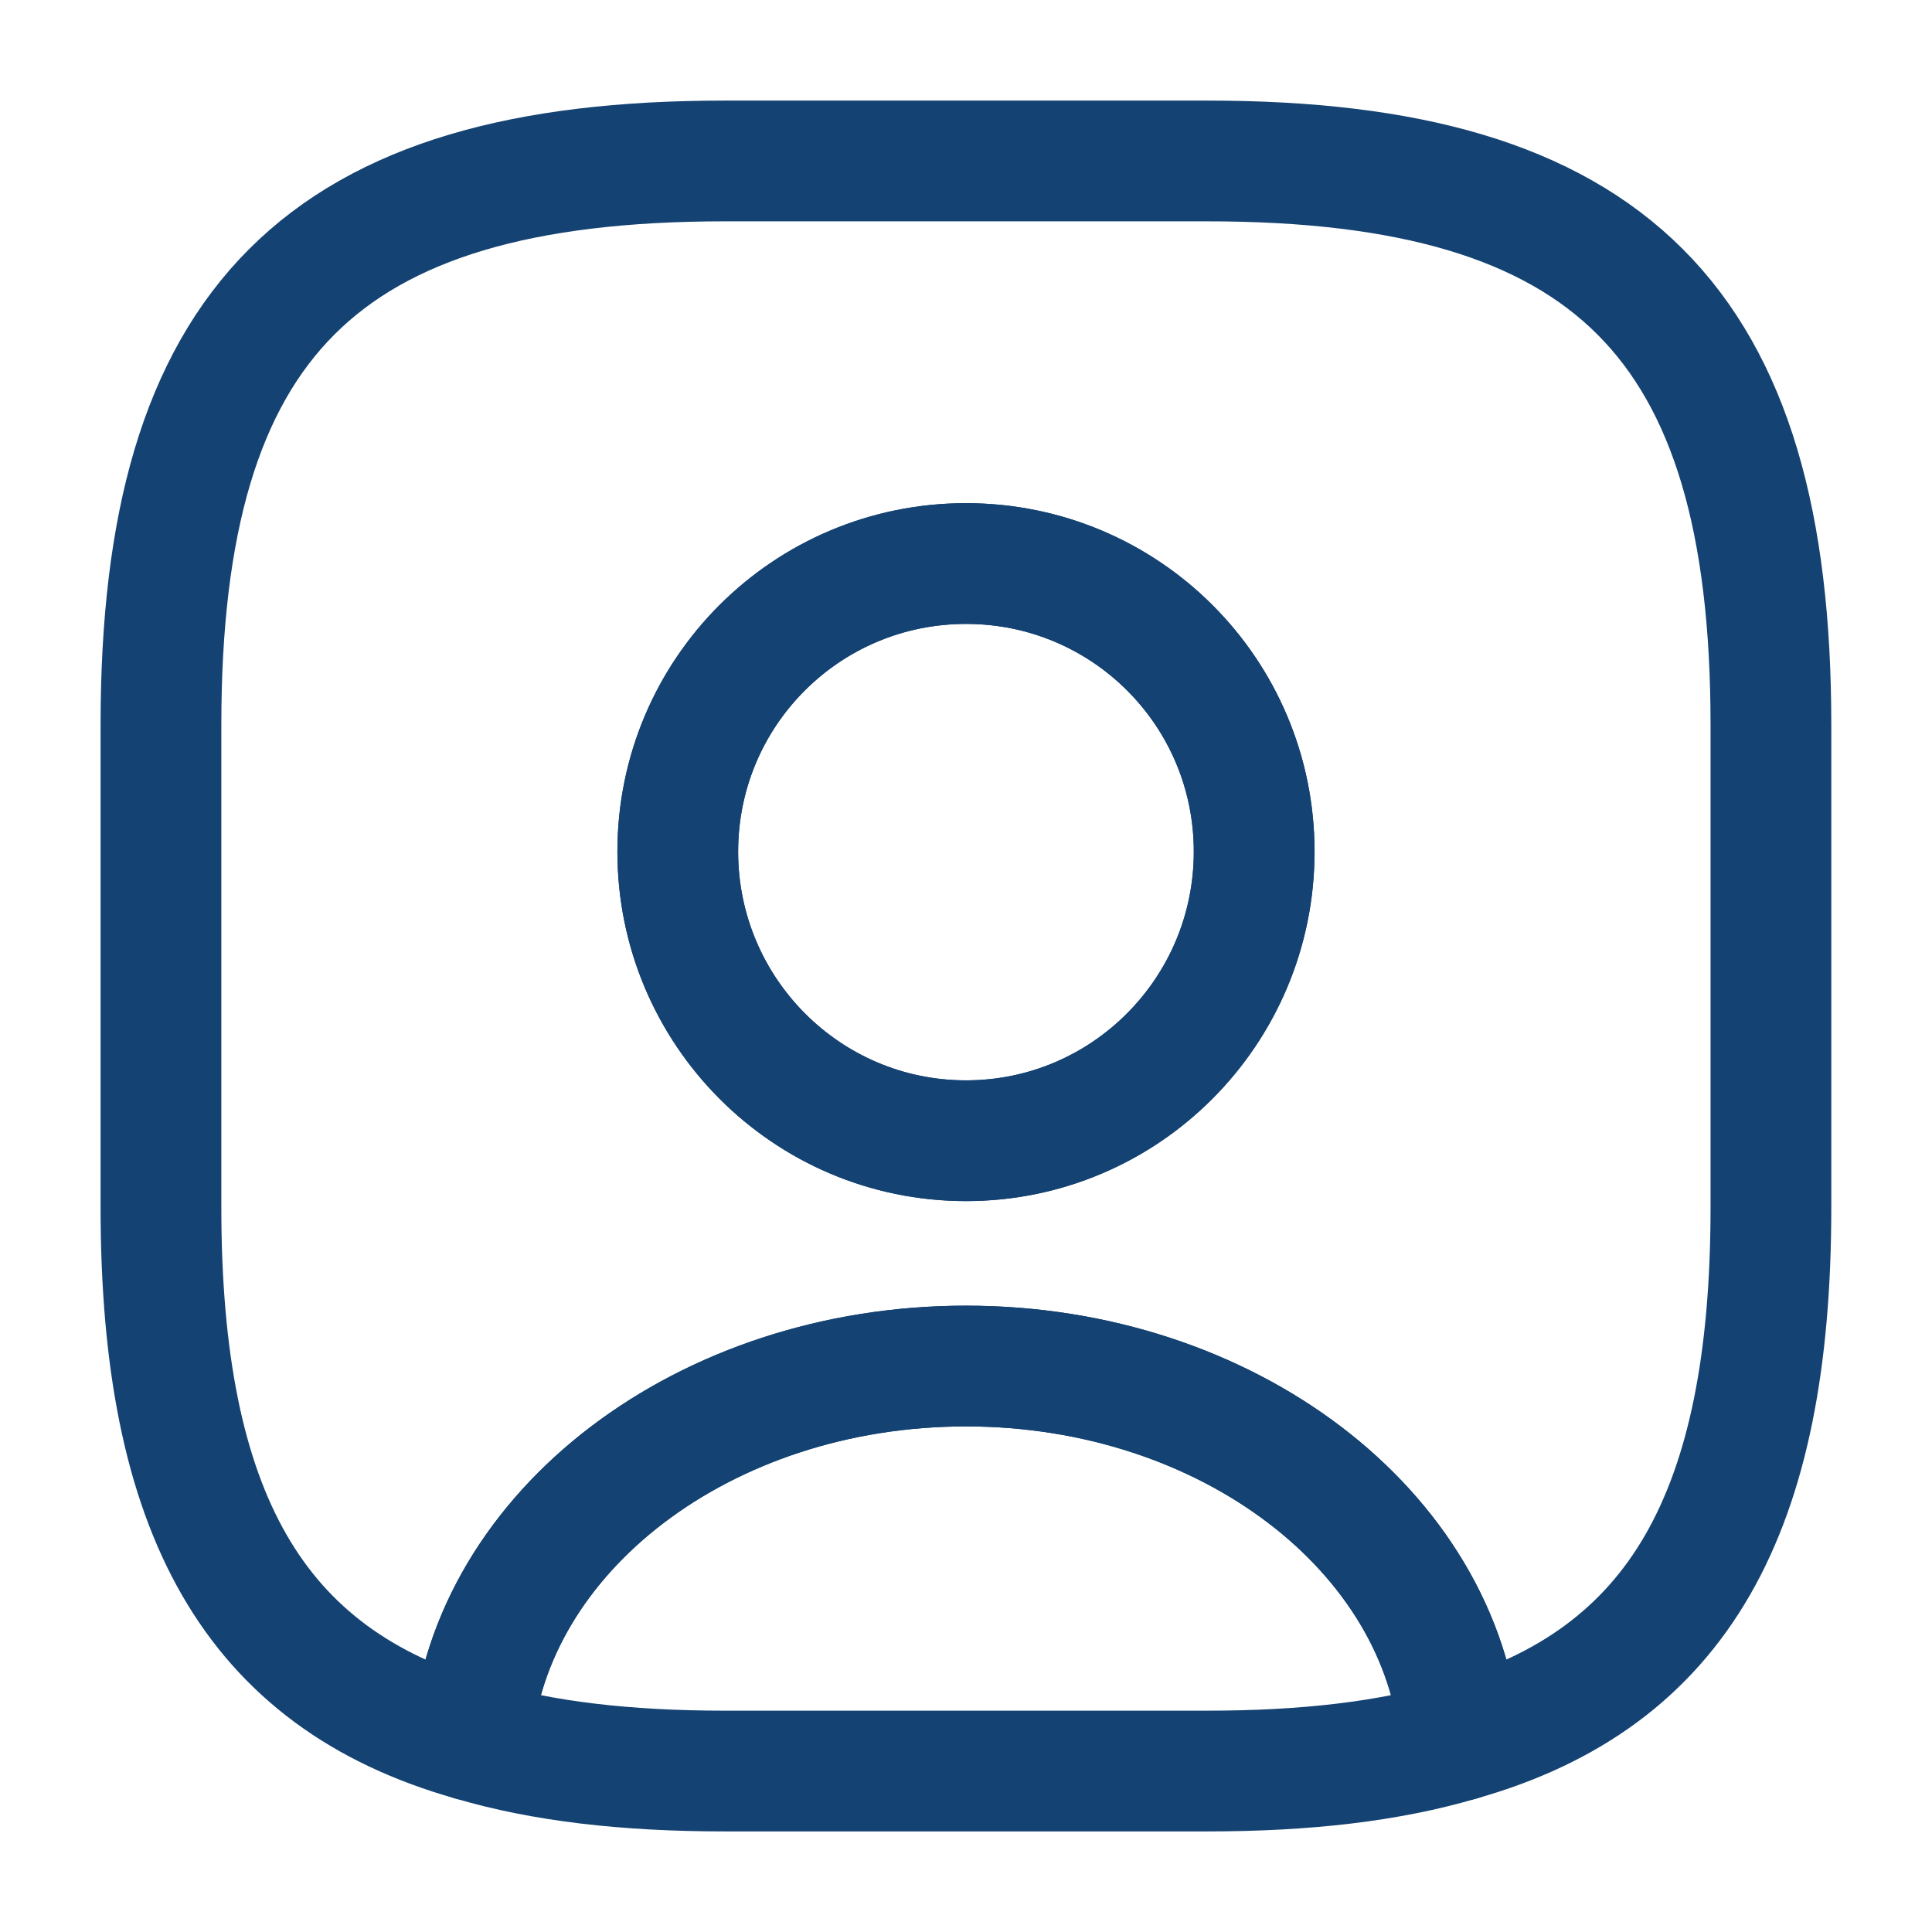
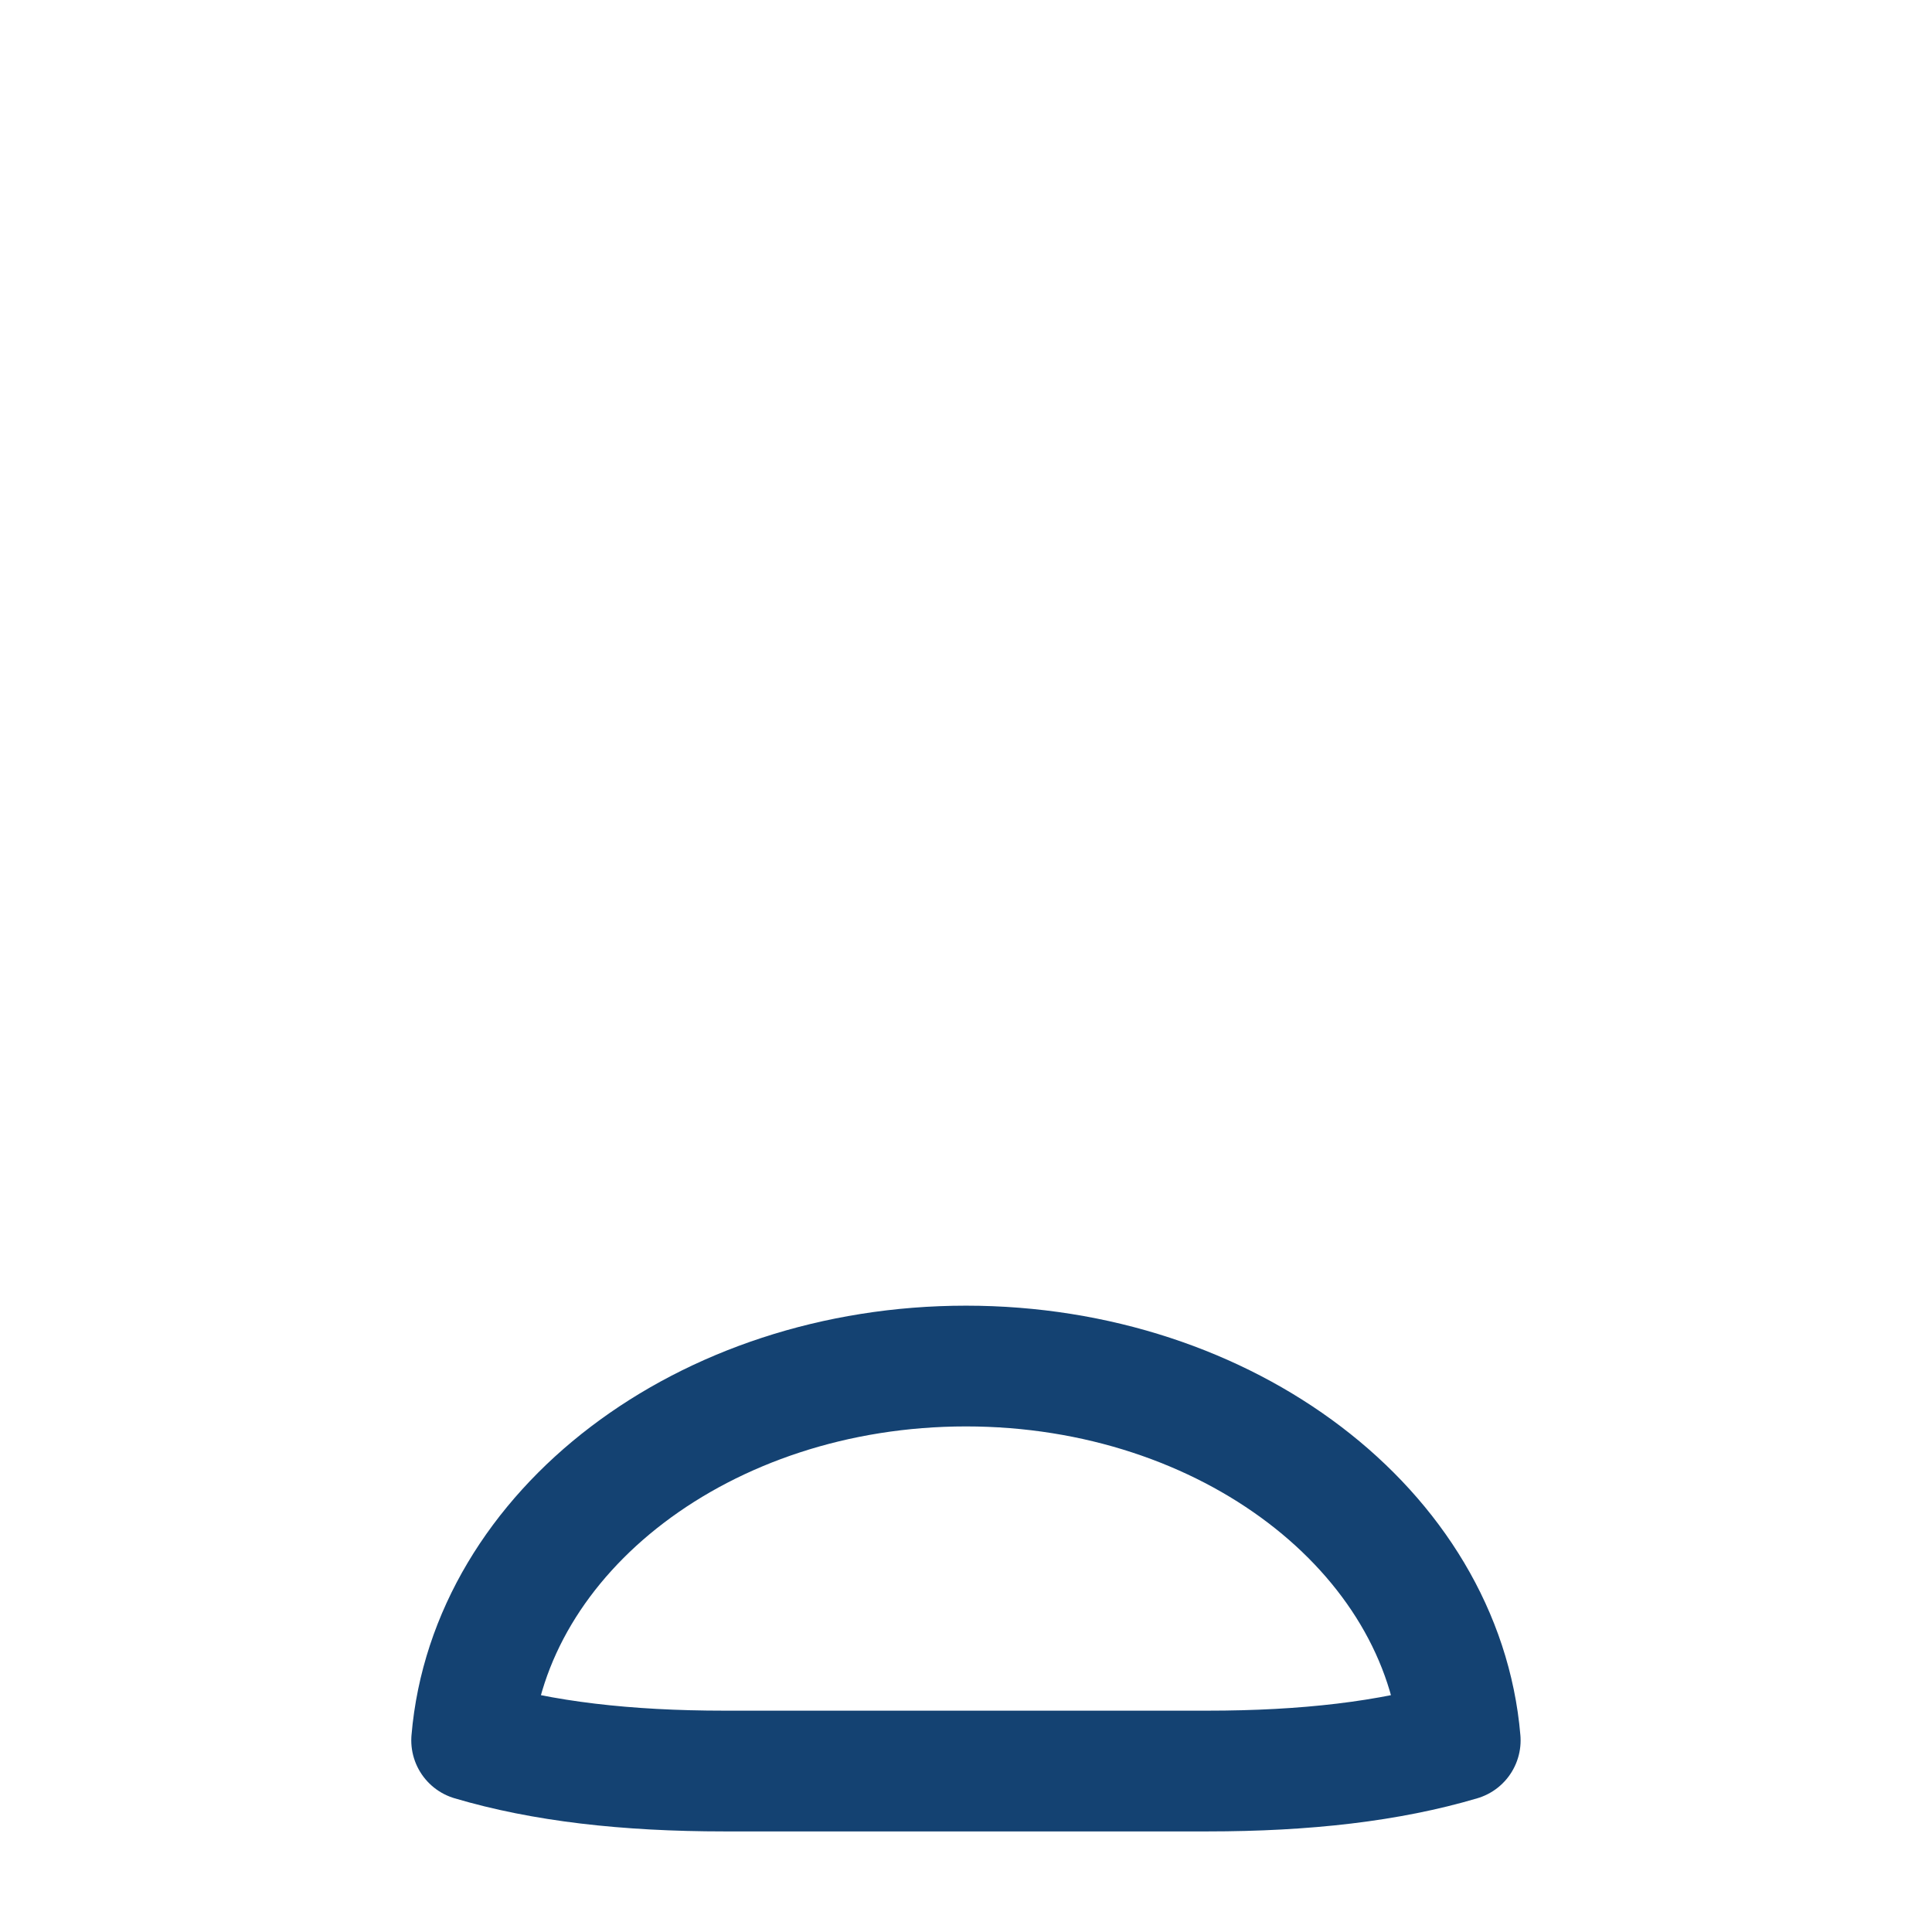
<svg xmlns="http://www.w3.org/2000/svg" width="16" height="16" viewBox="0 0 16 16" fill="none">
  <path d="M12.093 14.413C11.506 14.587 10.813 14.667 10 14.667H6C5.186 14.667 4.493 14.587 3.906 14.413C4.053 12.68 5.833 11.313 8 11.313C10.166 11.313 11.946 12.68 12.093 14.413Z" stroke="#144272" stroke-linecap="round" stroke-linejoin="round" />
-   <path d="M10 1.333H6C2.666 1.333 1.333 2.667 1.333 6V10C1.333 12.52 2.093 13.9 3.906 14.413C4.053 12.68 5.833 11.313 8 11.313C10.166 11.313 11.946 12.68 12.093 14.413C13.906 13.9 14.666 12.52 14.666 10V6C14.666 2.667 13.333 1.333 10 1.333ZM8 9.447C6.68 9.447 5.613 8.373 5.613 7.053C5.613 5.733 6.68 4.667 8 4.667C9.32 4.667 10.386 5.733 10.386 7.053C10.386 8.373 9.32 9.447 8 9.447Z" stroke="#144272" stroke-linecap="round" stroke-linejoin="round" />
-   <path d="M10.387 7.053C10.387 8.373 9.32 9.447 8 9.447C6.68 9.447 5.613 8.373 5.613 7.053C5.613 5.733 6.68 4.667 8 4.667C9.32 4.667 10.387 5.733 10.387 7.053Z" stroke="#144272" stroke-linecap="round" stroke-linejoin="round" />
</svg>